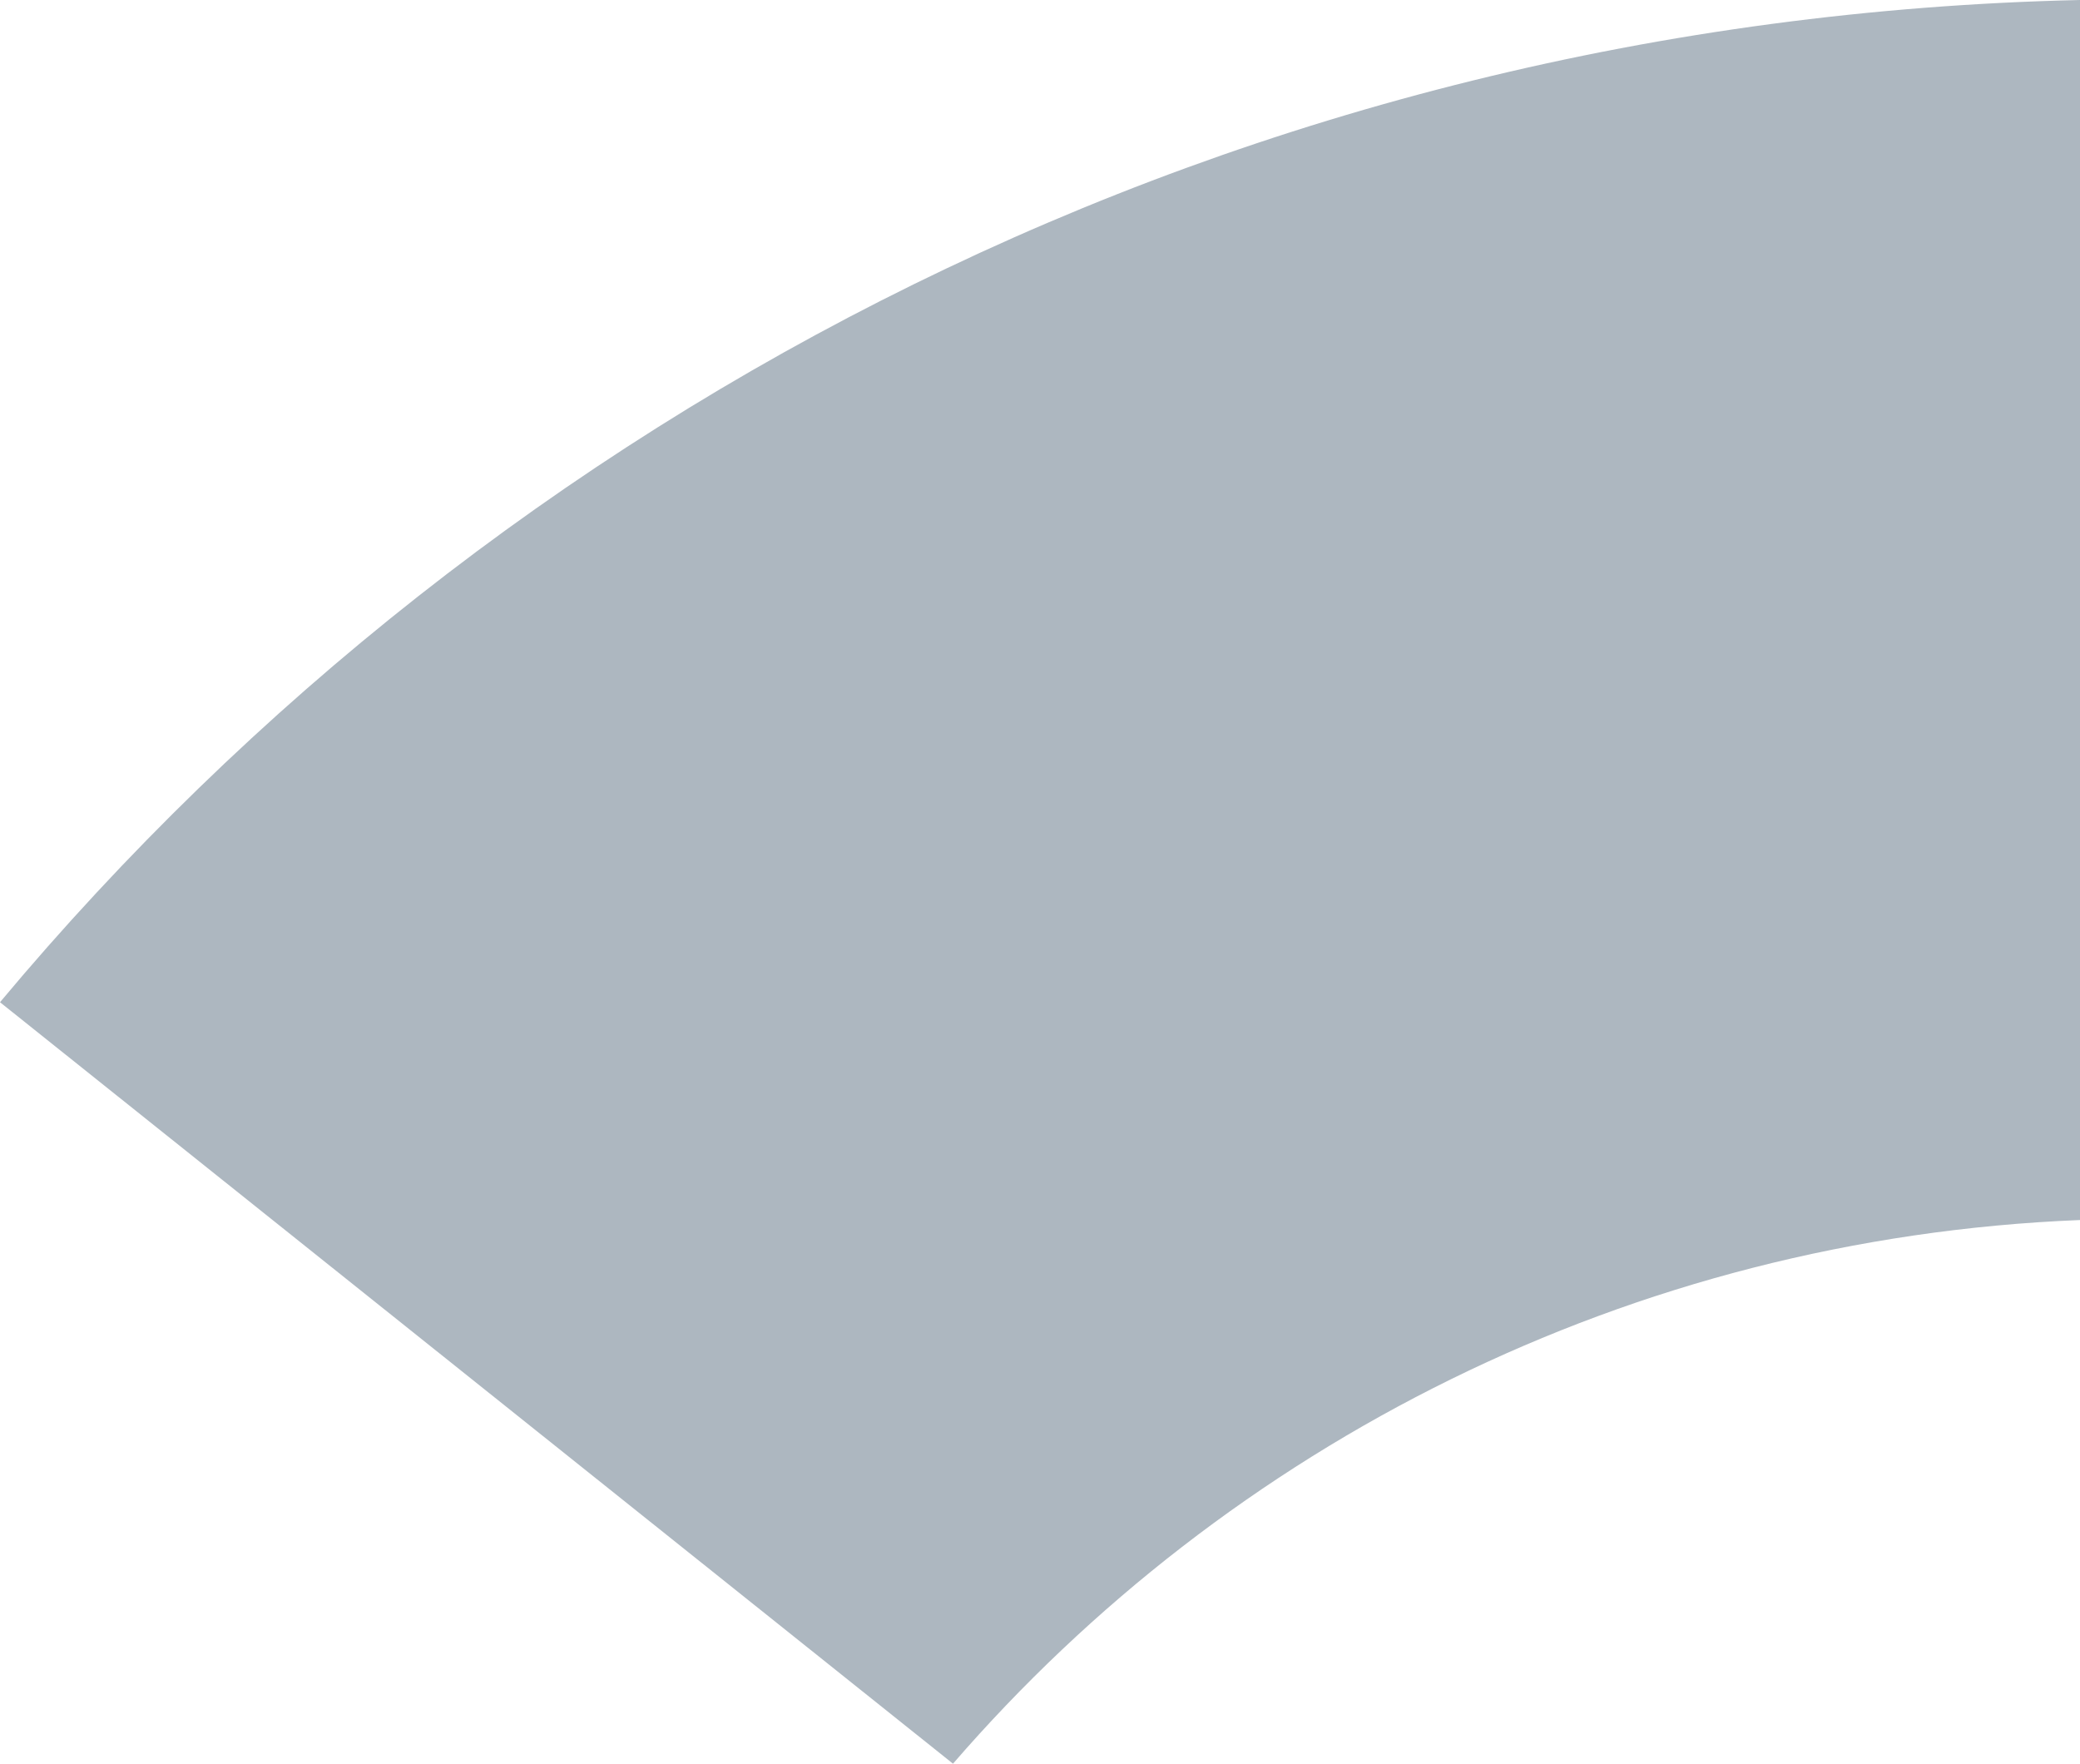
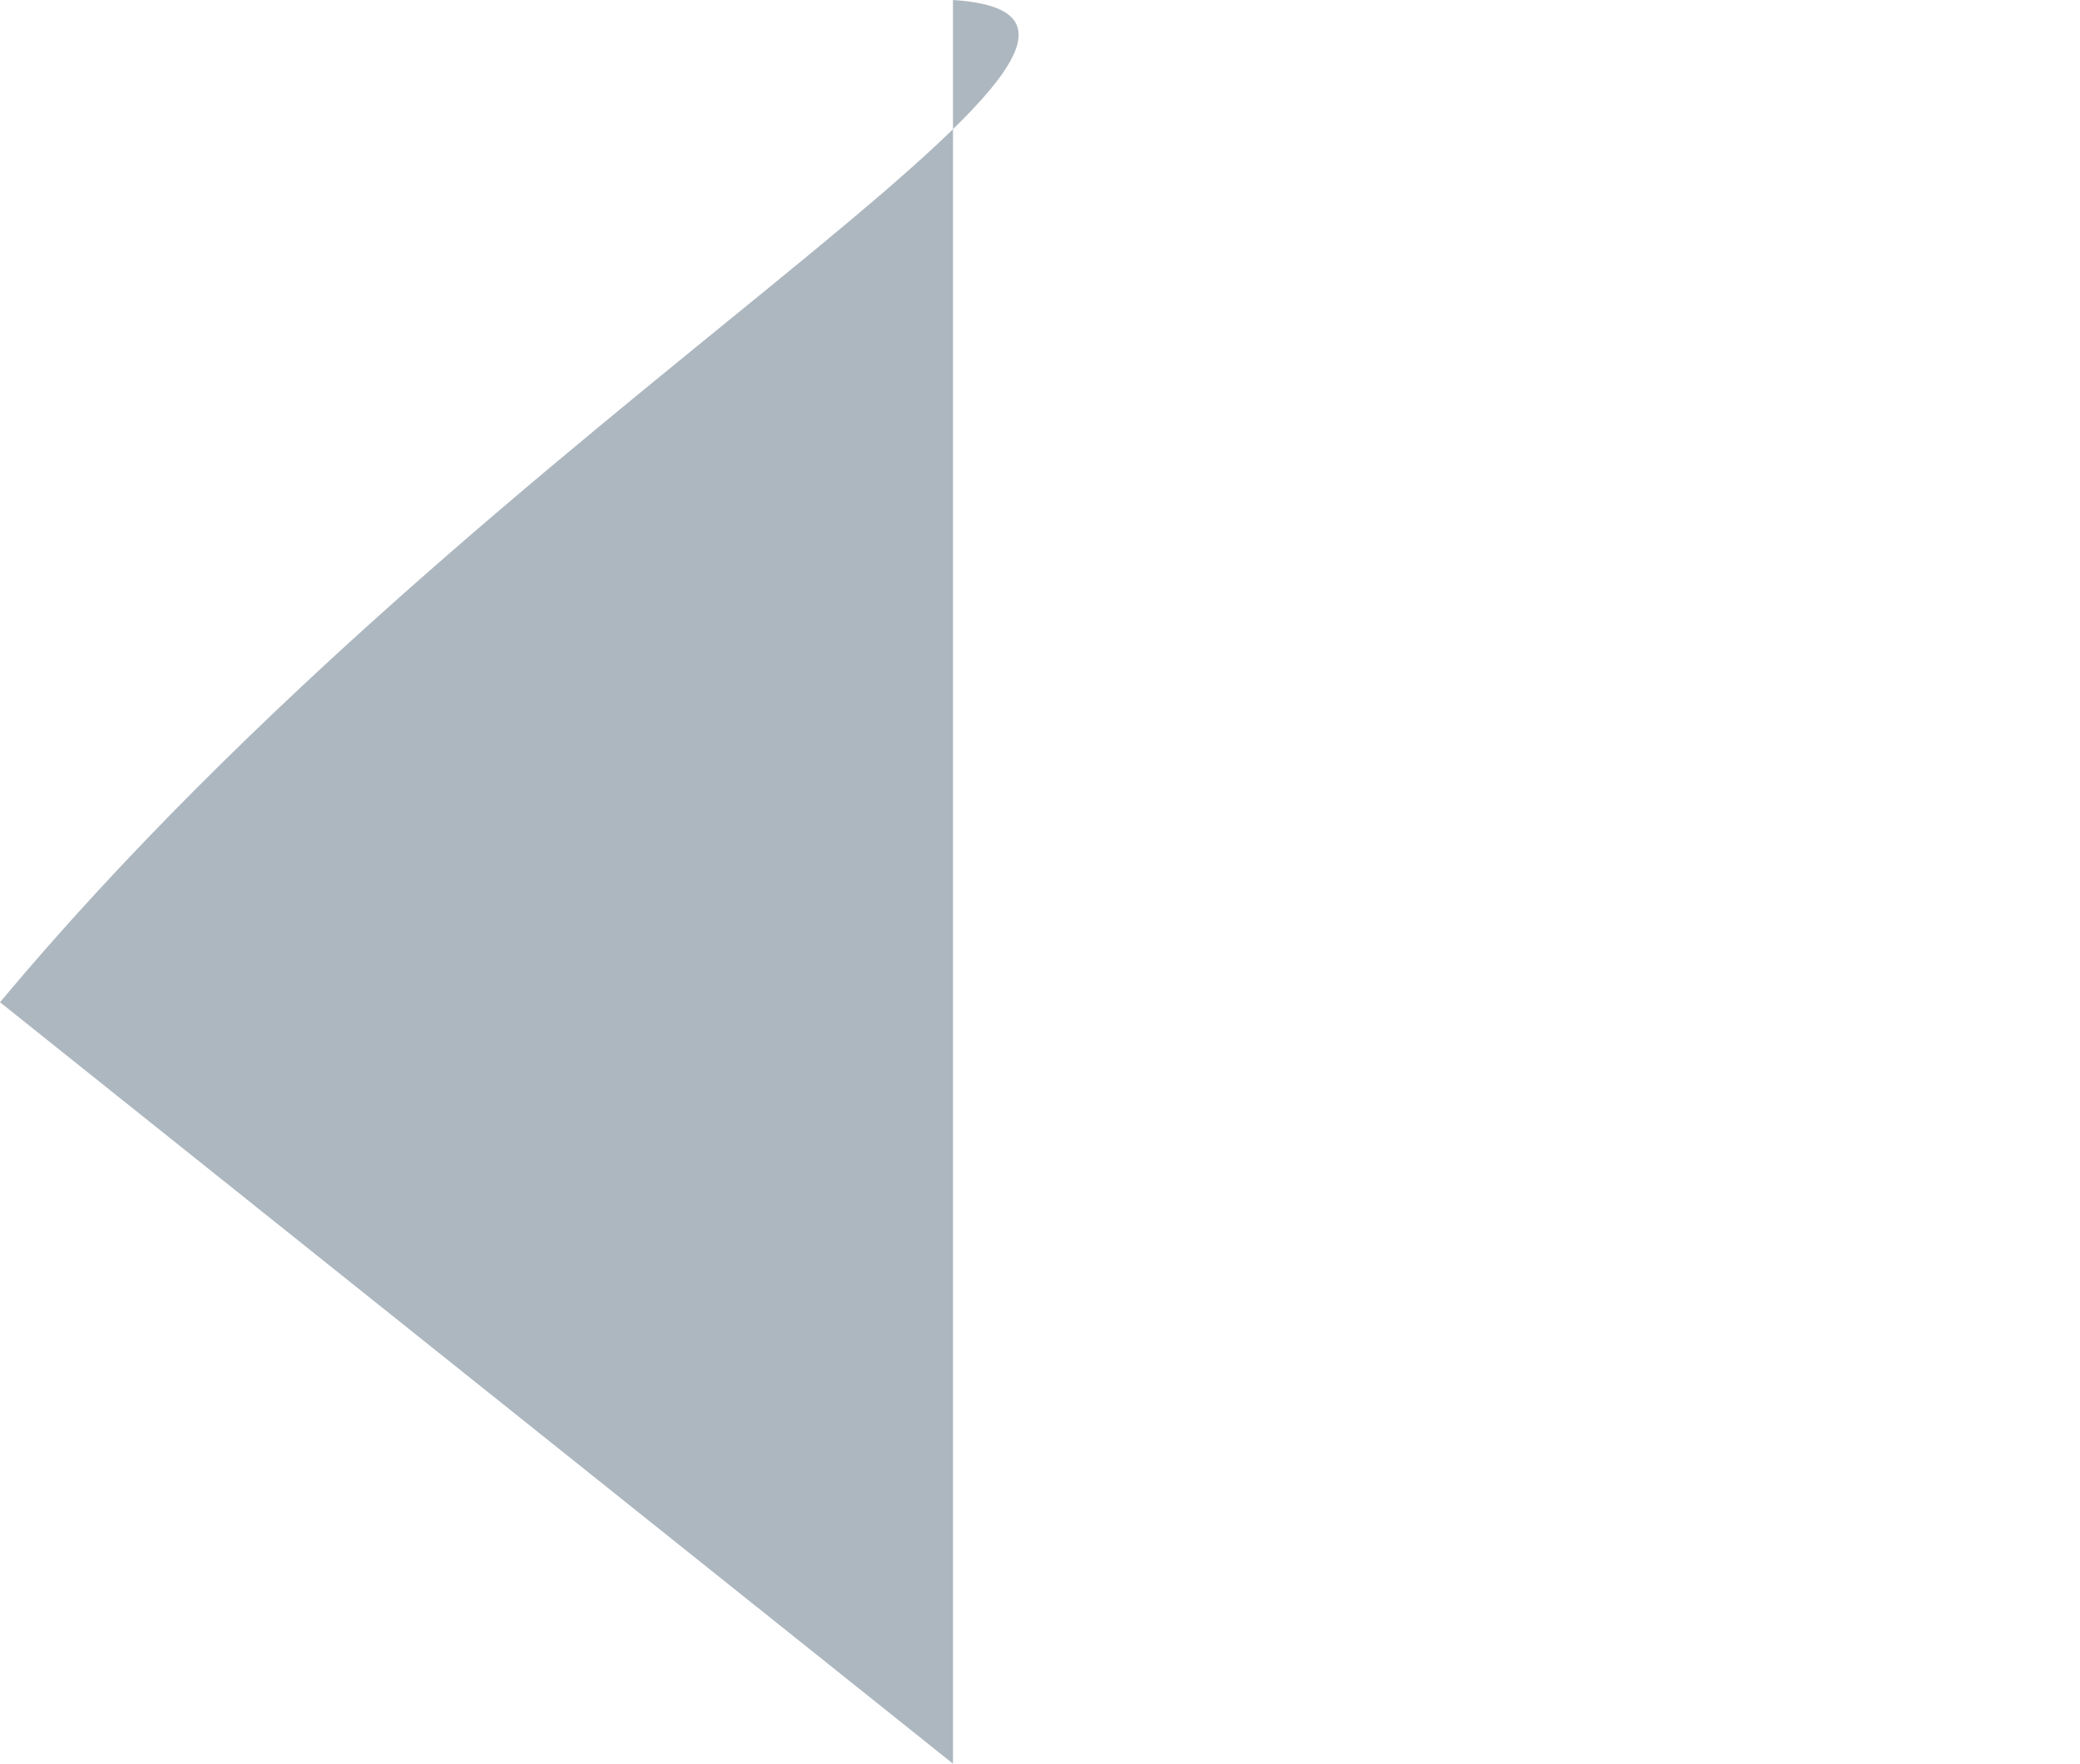
<svg xmlns="http://www.w3.org/2000/svg" version="1.1" id="Layer_1" x="0px" y="0px" width="204.706px" height="173.56px" viewBox="0 0 204.706 173.56" enable-background="new 0 0 204.706 173.56" xml:space="preserve">
-   <path fill="#adb7c0" d="M93.79,173.56c27.134-31.355,66.63-51.72,110.916-53.501V0C122.485,1.859,49.186,39.813,0,98.626  L93.79,173.56z" />
+   <path fill="#adb7c0" d="M93.79,173.56V0C122.485,1.859,49.186,39.813,0,98.626  L93.79,173.56z" />
</svg>